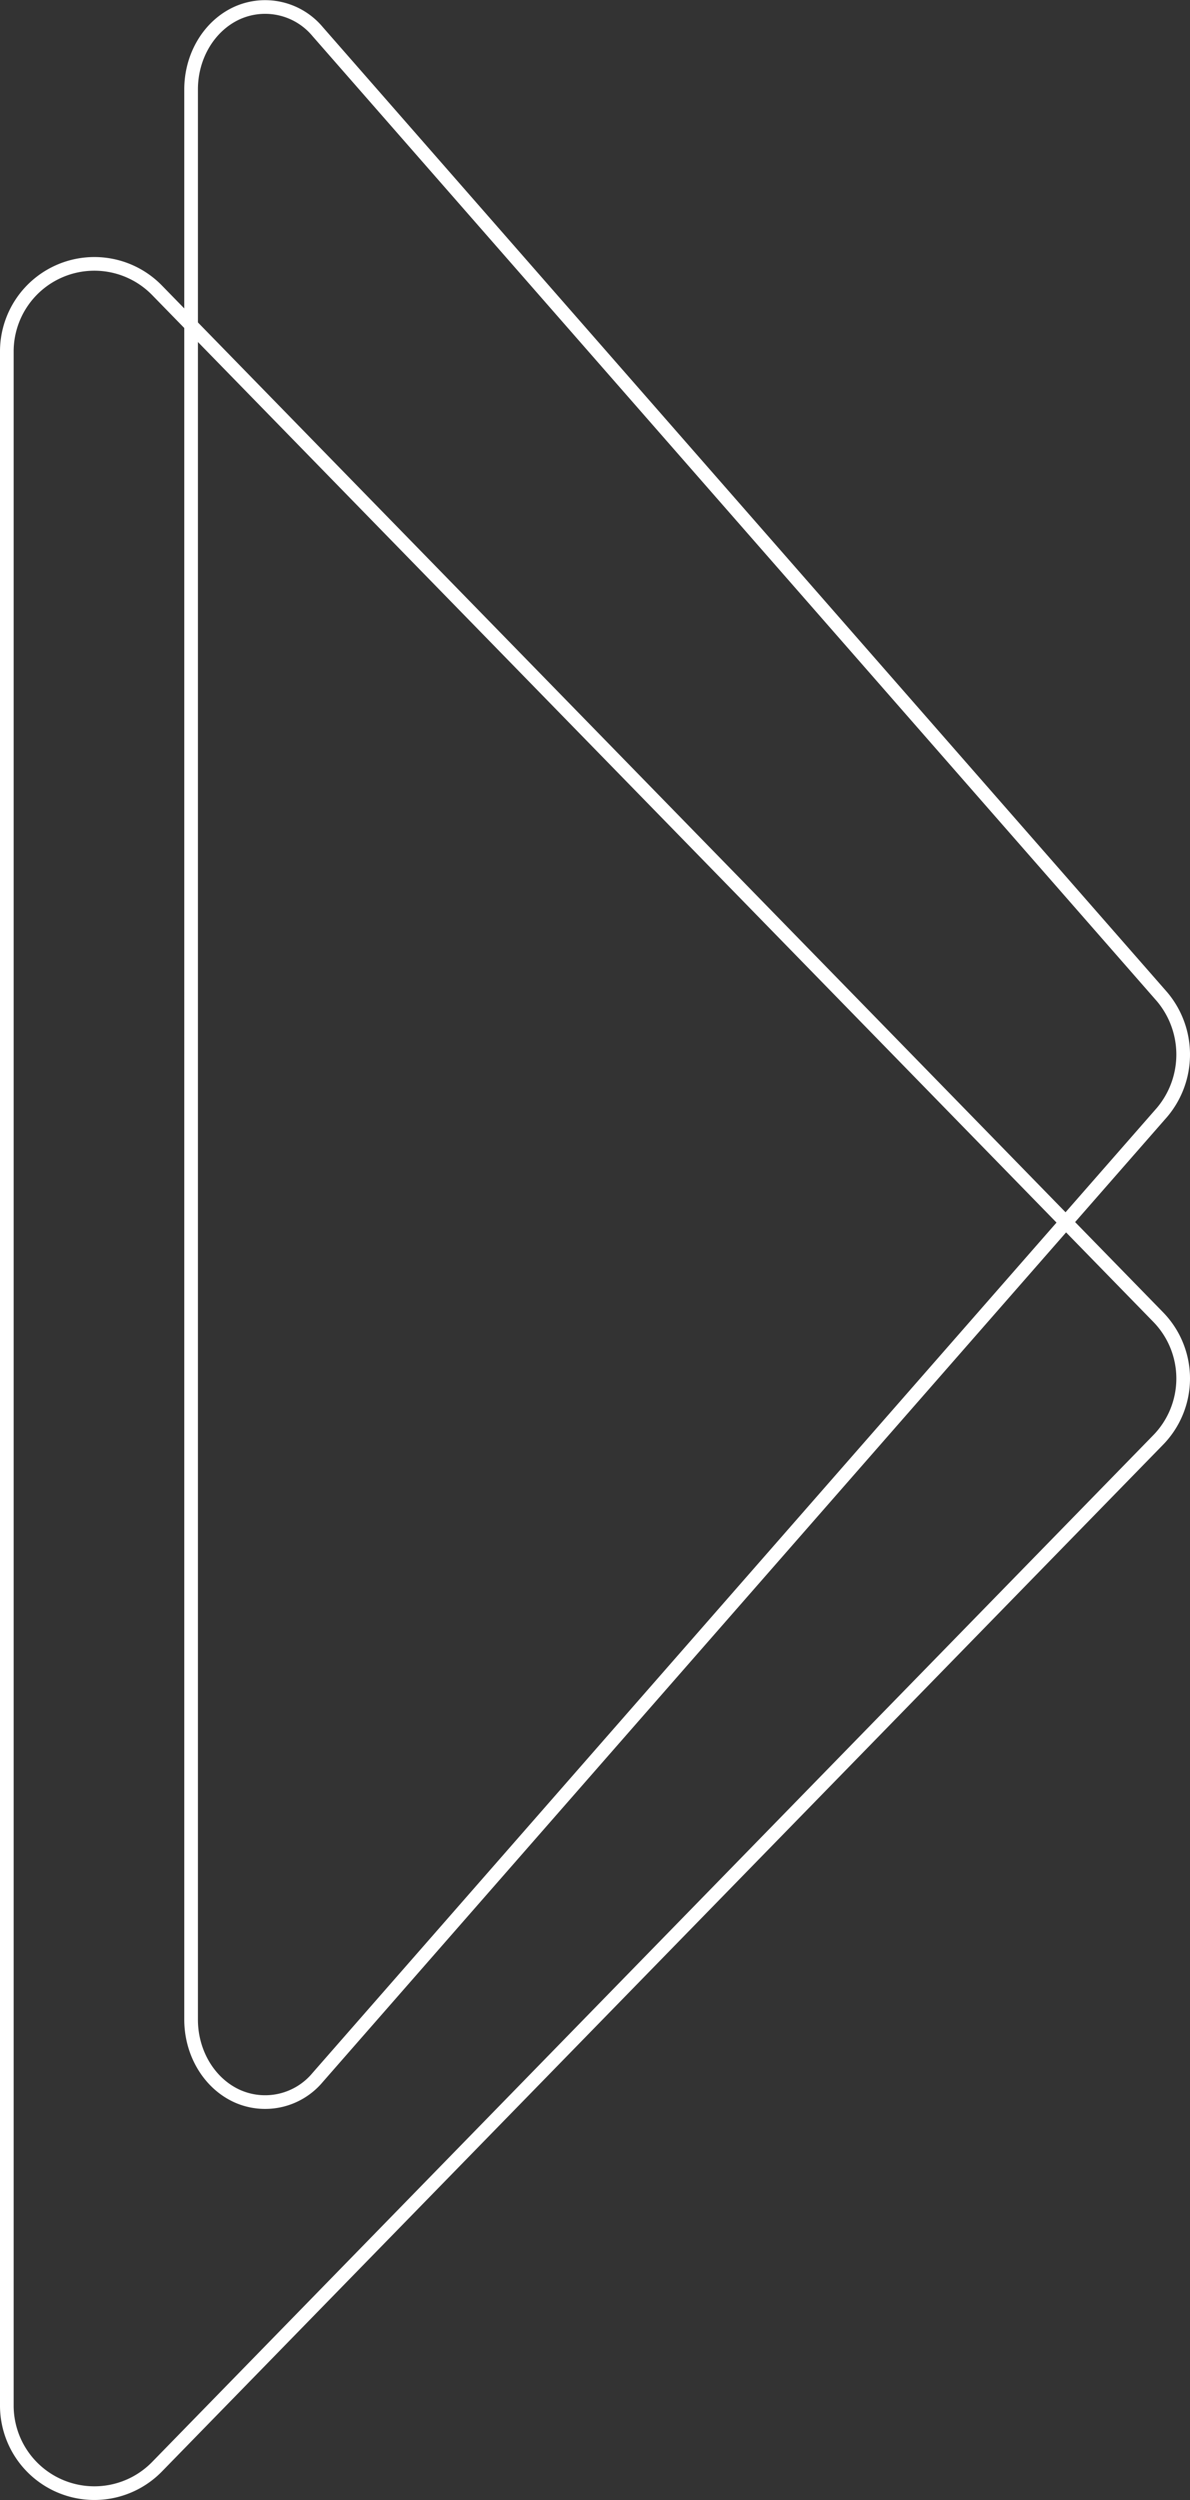
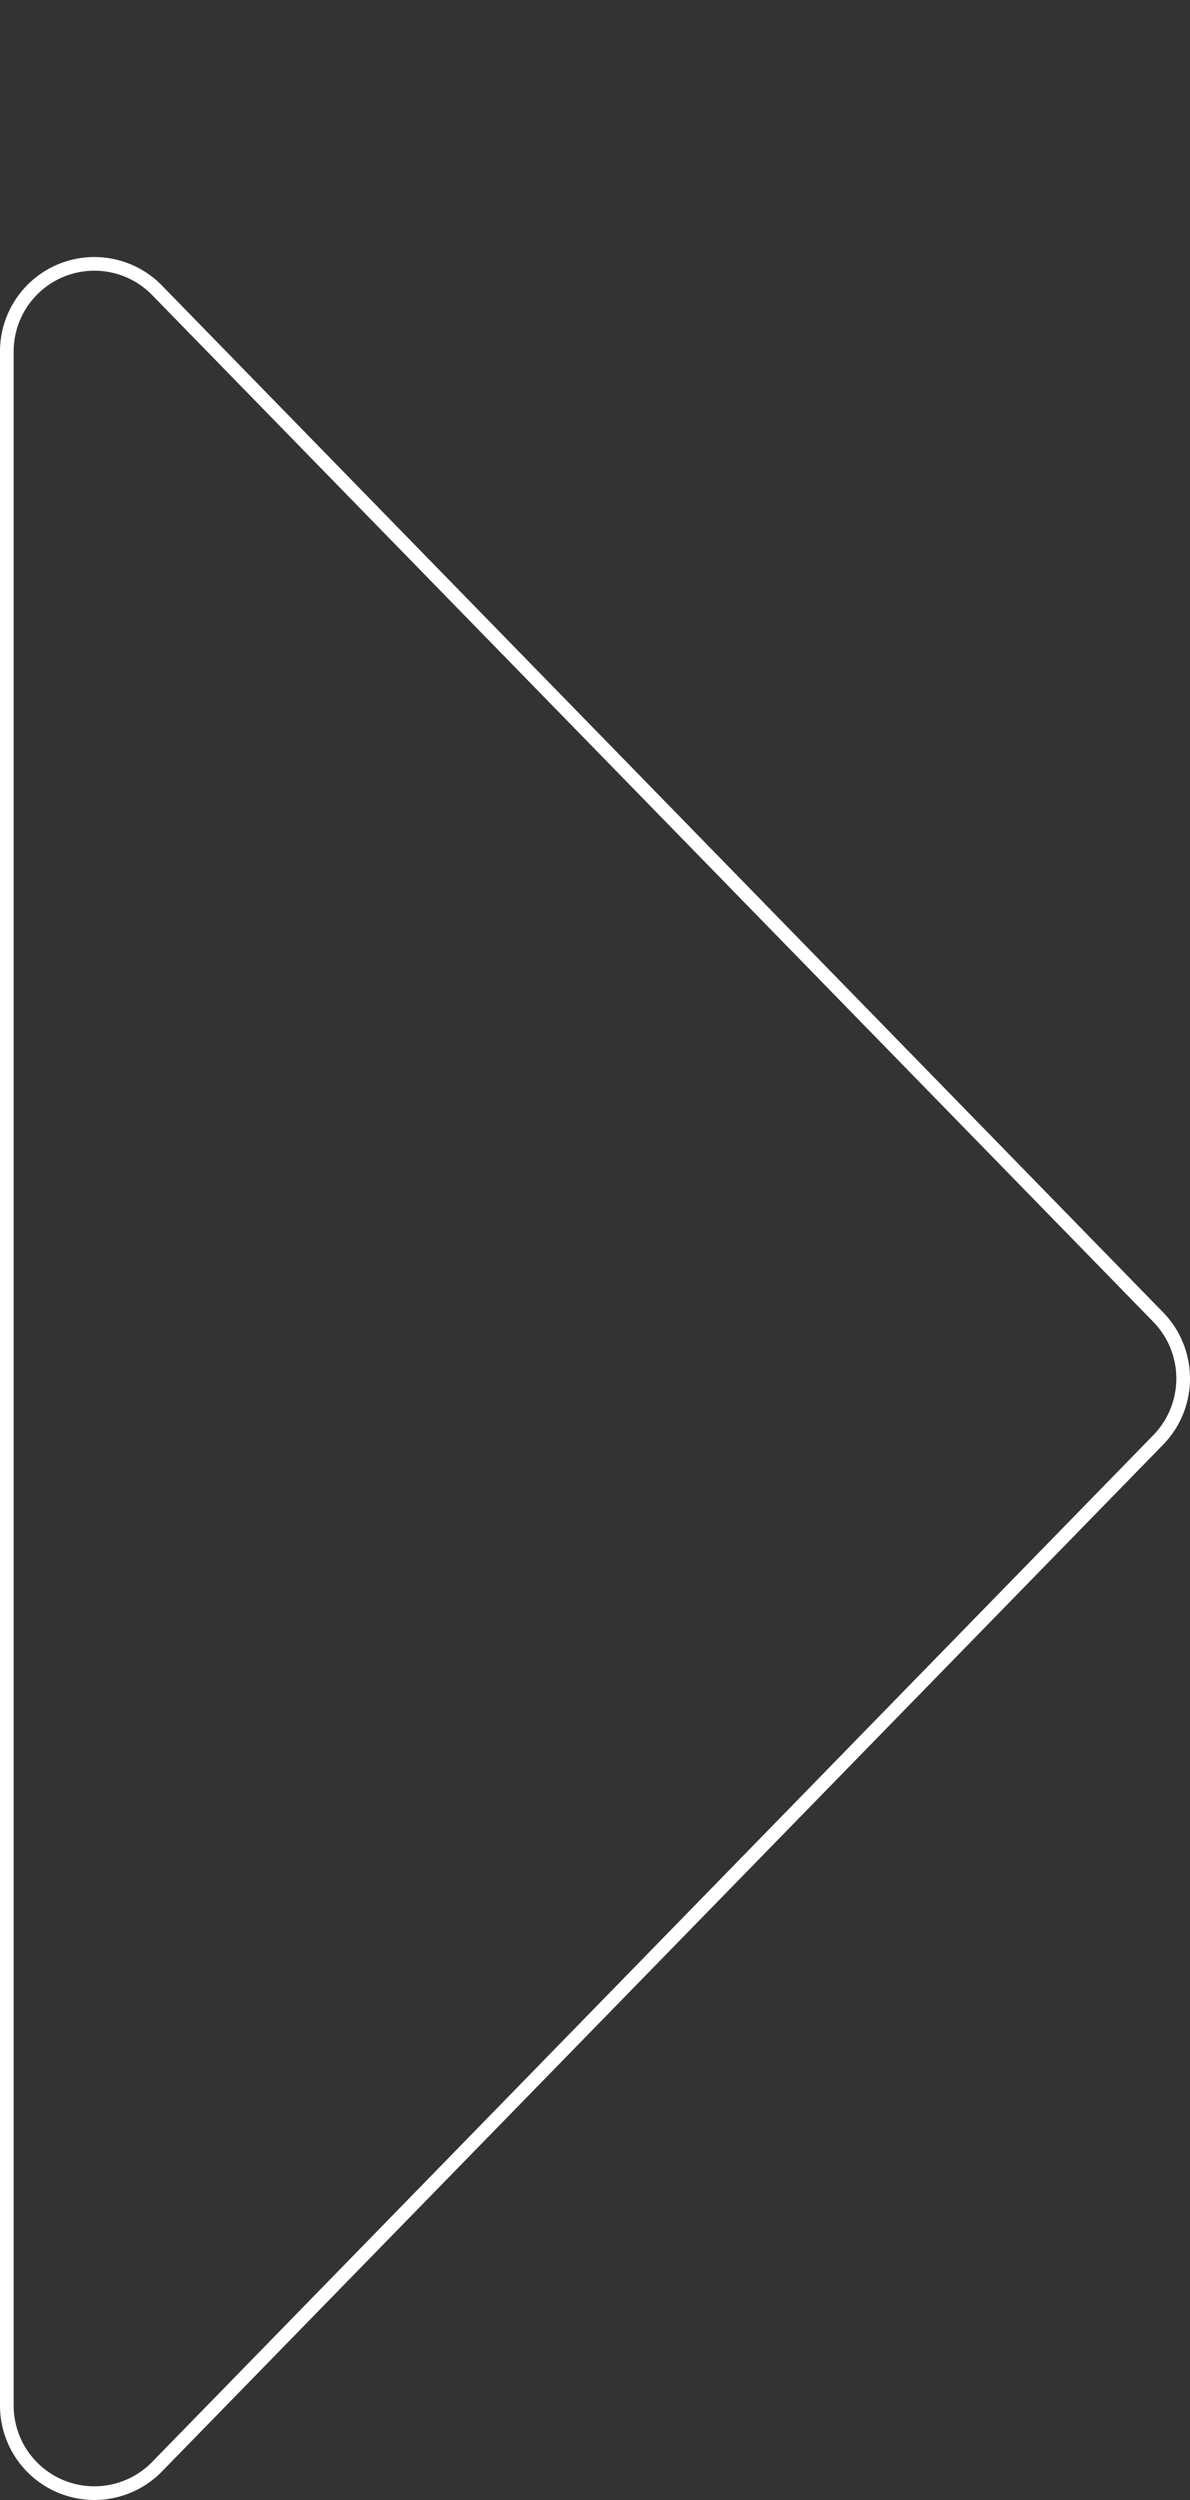
<svg xmlns="http://www.w3.org/2000/svg" width="261.377" height="548.802" viewBox="0 0 261.377 548.802">
  <rect x="0" y="0" width="261.377" height="548.802" fill="#333333" stroke="none" />
  <g id="Group_24867" data-name="Group 24867" transform="translate(-1544.036 -212.099)">
-     <path id="Polygon_3" data-name="Polygon 3" d="M217.3,4.625a19.673,19.673,0,0,1,25.343,0L454.5,190.091a15.02,15.02,0,0,1,4.1,17.713c-2.78,6.1-9.407,10.091-16.768,10.1H18.11c-7.361,0-13.988-3.995-16.768-10.1a15.02,15.02,0,0,1,4.1-17.713Z" transform="translate(1803.913 213.615) rotate(90)" fill="none" stroke="#fff" stroke-width="3" />
    <path id="Polygon_3-2" data-name="Polygon 3" d="M231.2,5.484a19.316,19.316,0,0,1,26.965,0L483.578,225.4A19.229,19.229,0,0,1,470.1,258.377H19.269A19.229,19.229,0,0,1,5.788,225.4Z" transform="translate(1803.913 270.019) rotate(90)" fill="none" stroke="#fff" stroke-width="3" />
  </g>
</svg>